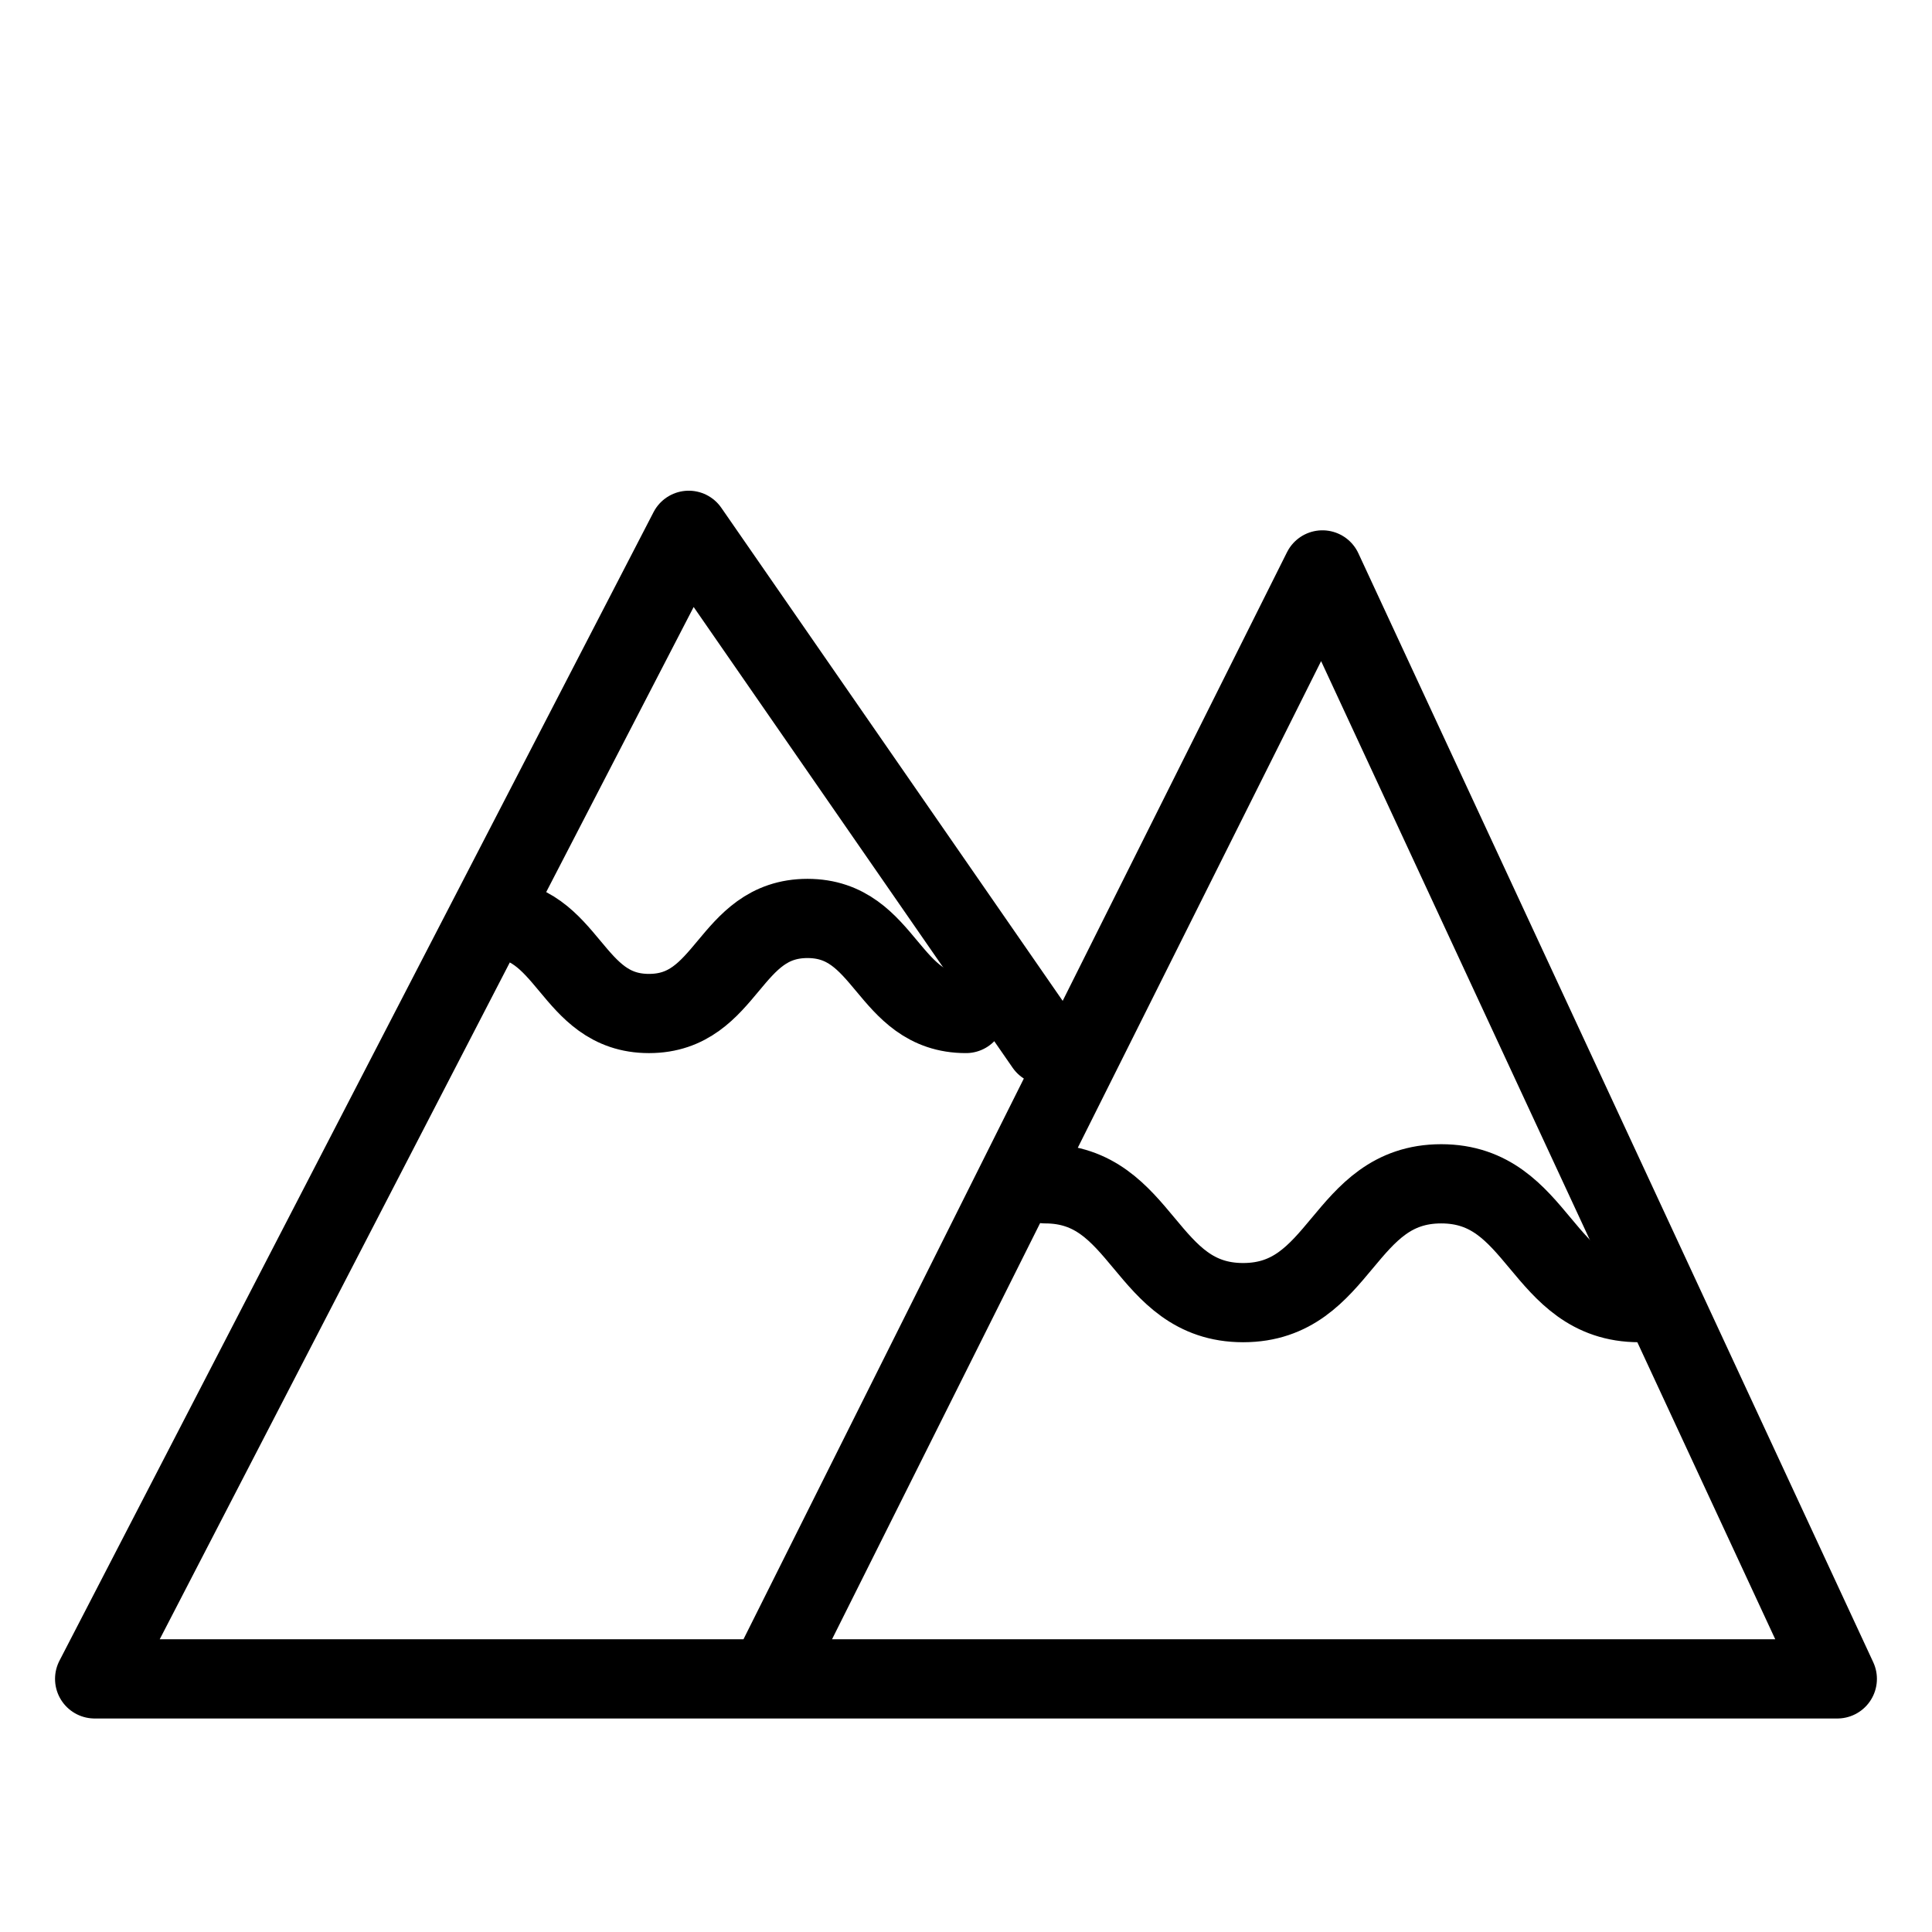
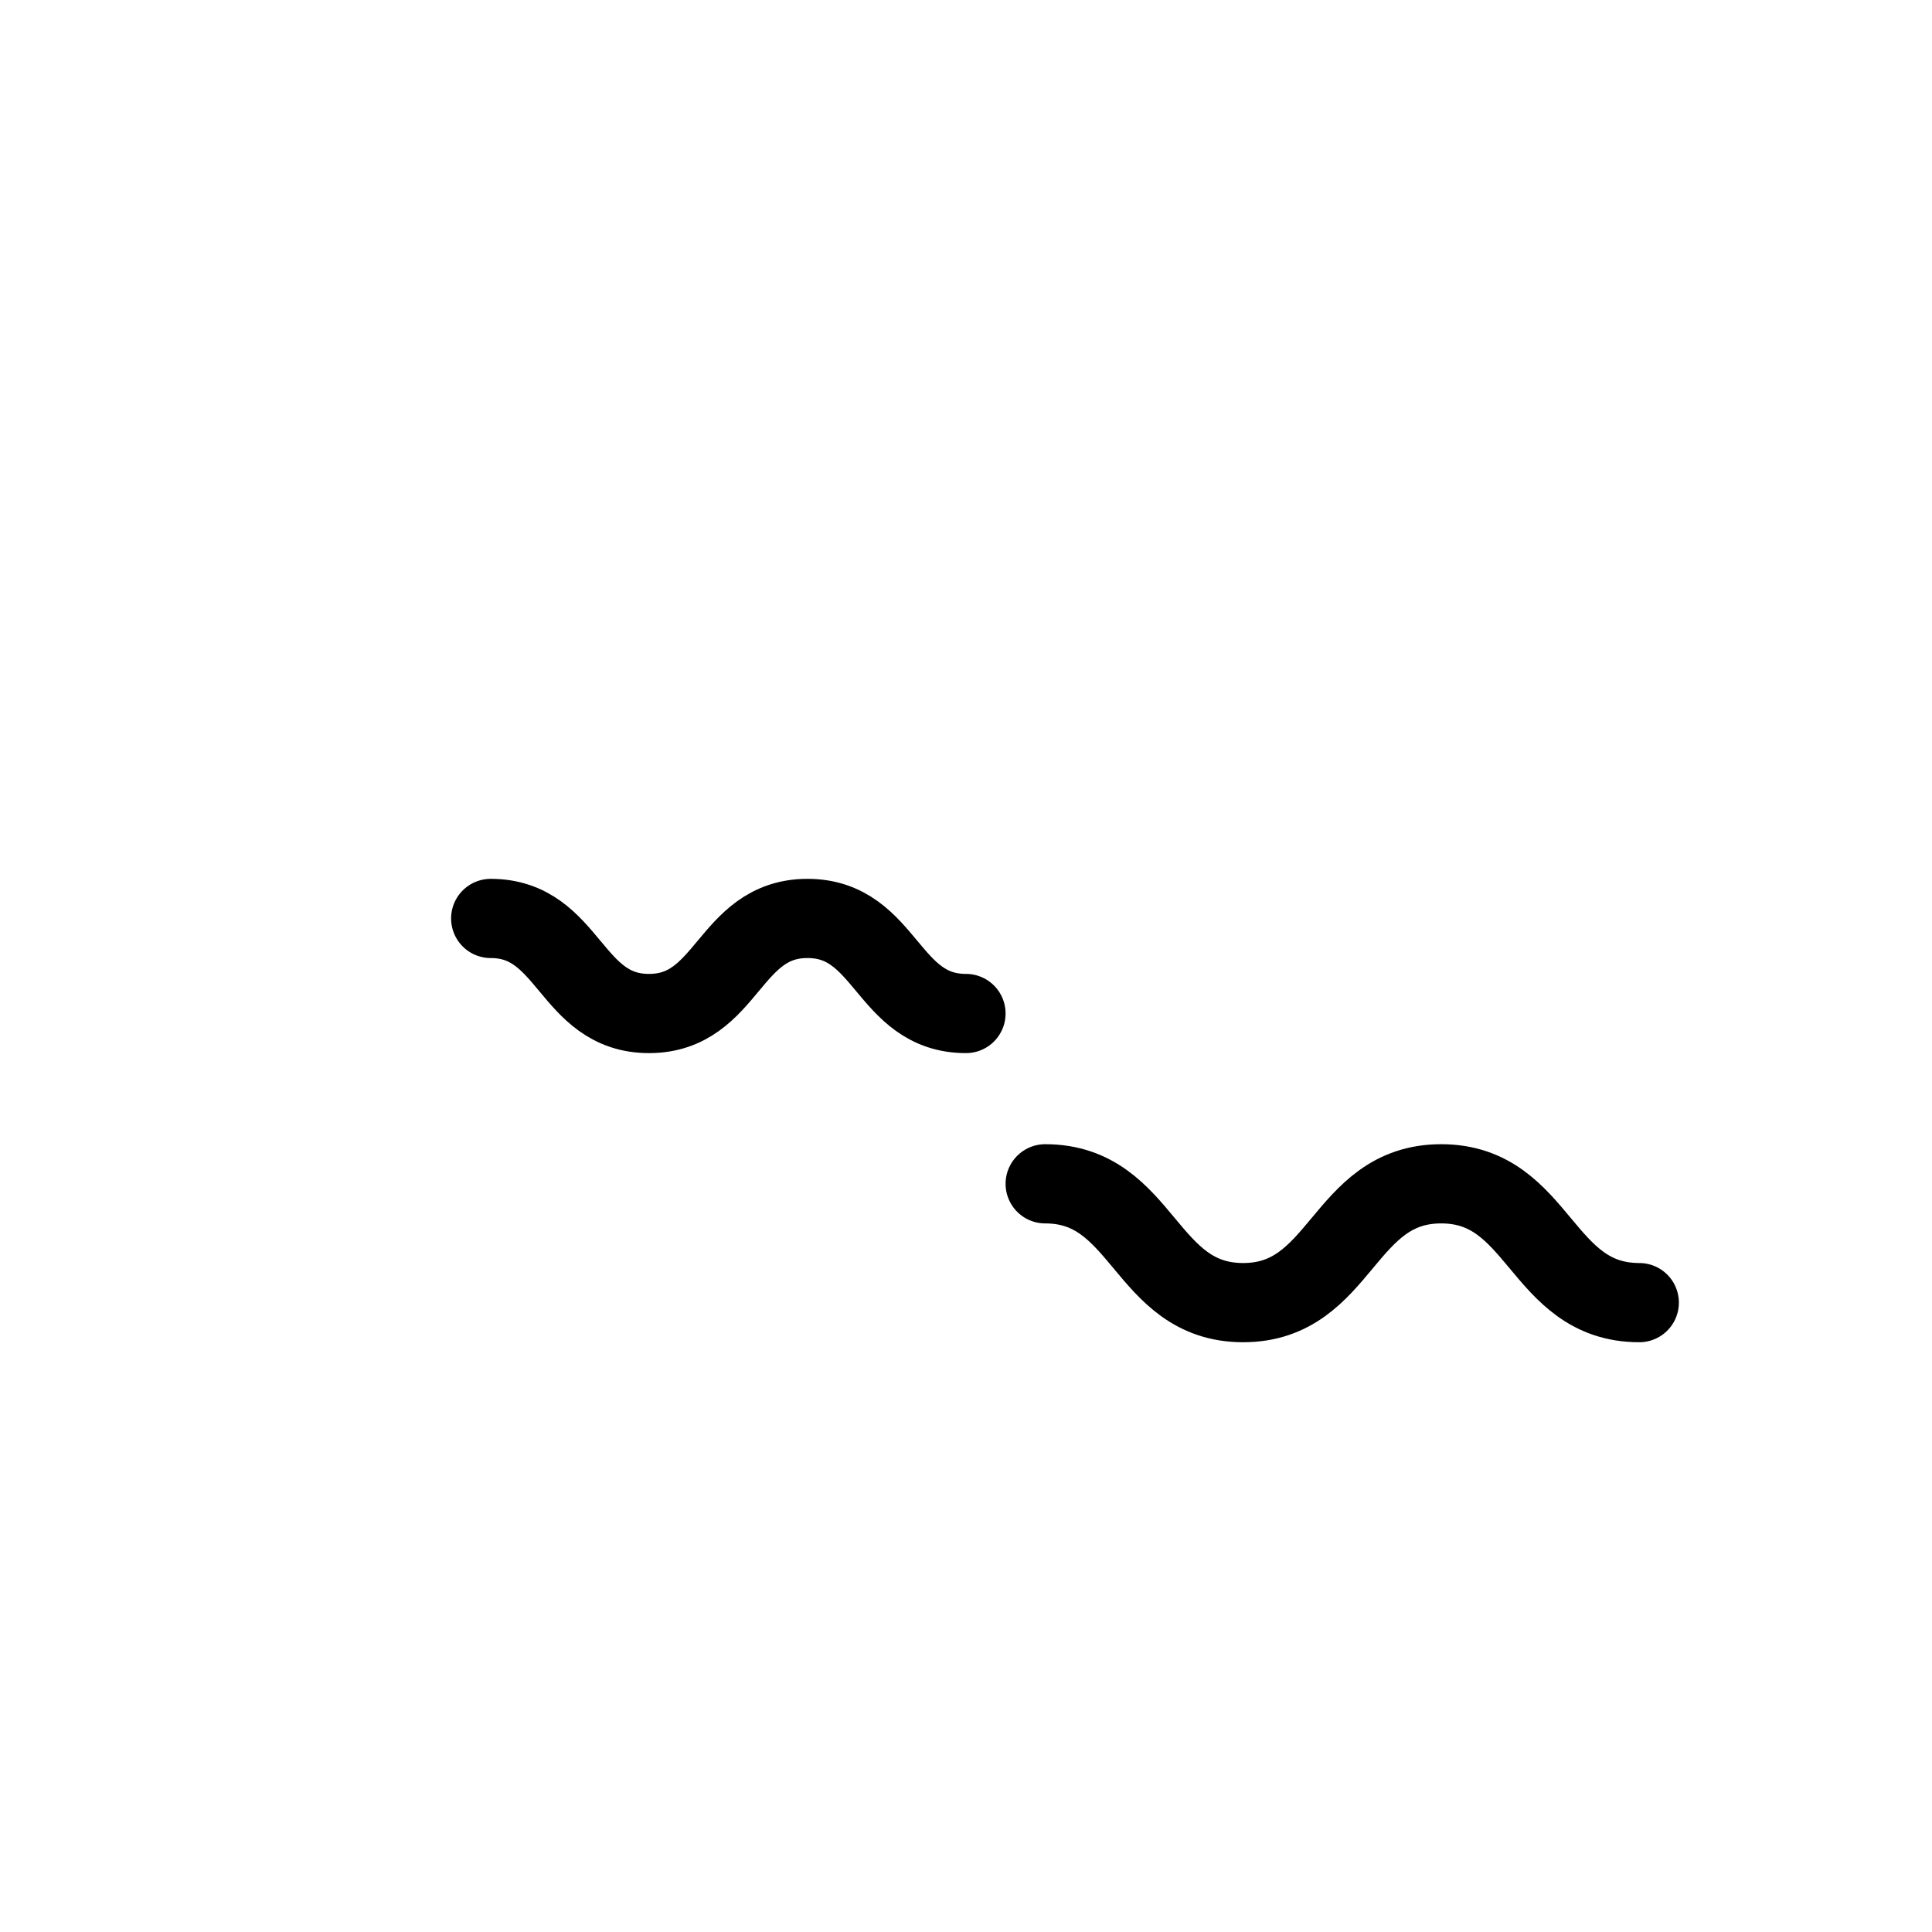
<svg xmlns="http://www.w3.org/2000/svg" width="800px" height="800px" version="1.1" viewBox="144 144 512 512">
  <g fill="none" stroke="#000000" stroke-linecap="round" stroke-linejoin="round" stroke-miterlimit="10" stroke-width="2">
-     <path transform="matrix(10.496 0 0 10.496 148.09 148.09)" d="m19 42 14-28 13 28h-44l15-29 9 13" />
    <path transform="matrix(10.496 0 0 10.496 148.09 148.09)" d="m12 22.8c1.998 0 1.998 2.4 3.996 2.4 2.001 0 2.001-2.4 4.002-2.4s2.001 2.4 4.002 2.4" />
    <path transform="matrix(10.496 0 0 10.496 148.09 148.09)" d="m26 29.5c2.499 0 2.499 3 4.998 3 2.501 0 2.501-3 5.001-3s2.501 3 5.001 3" />
  </g>
</svg>